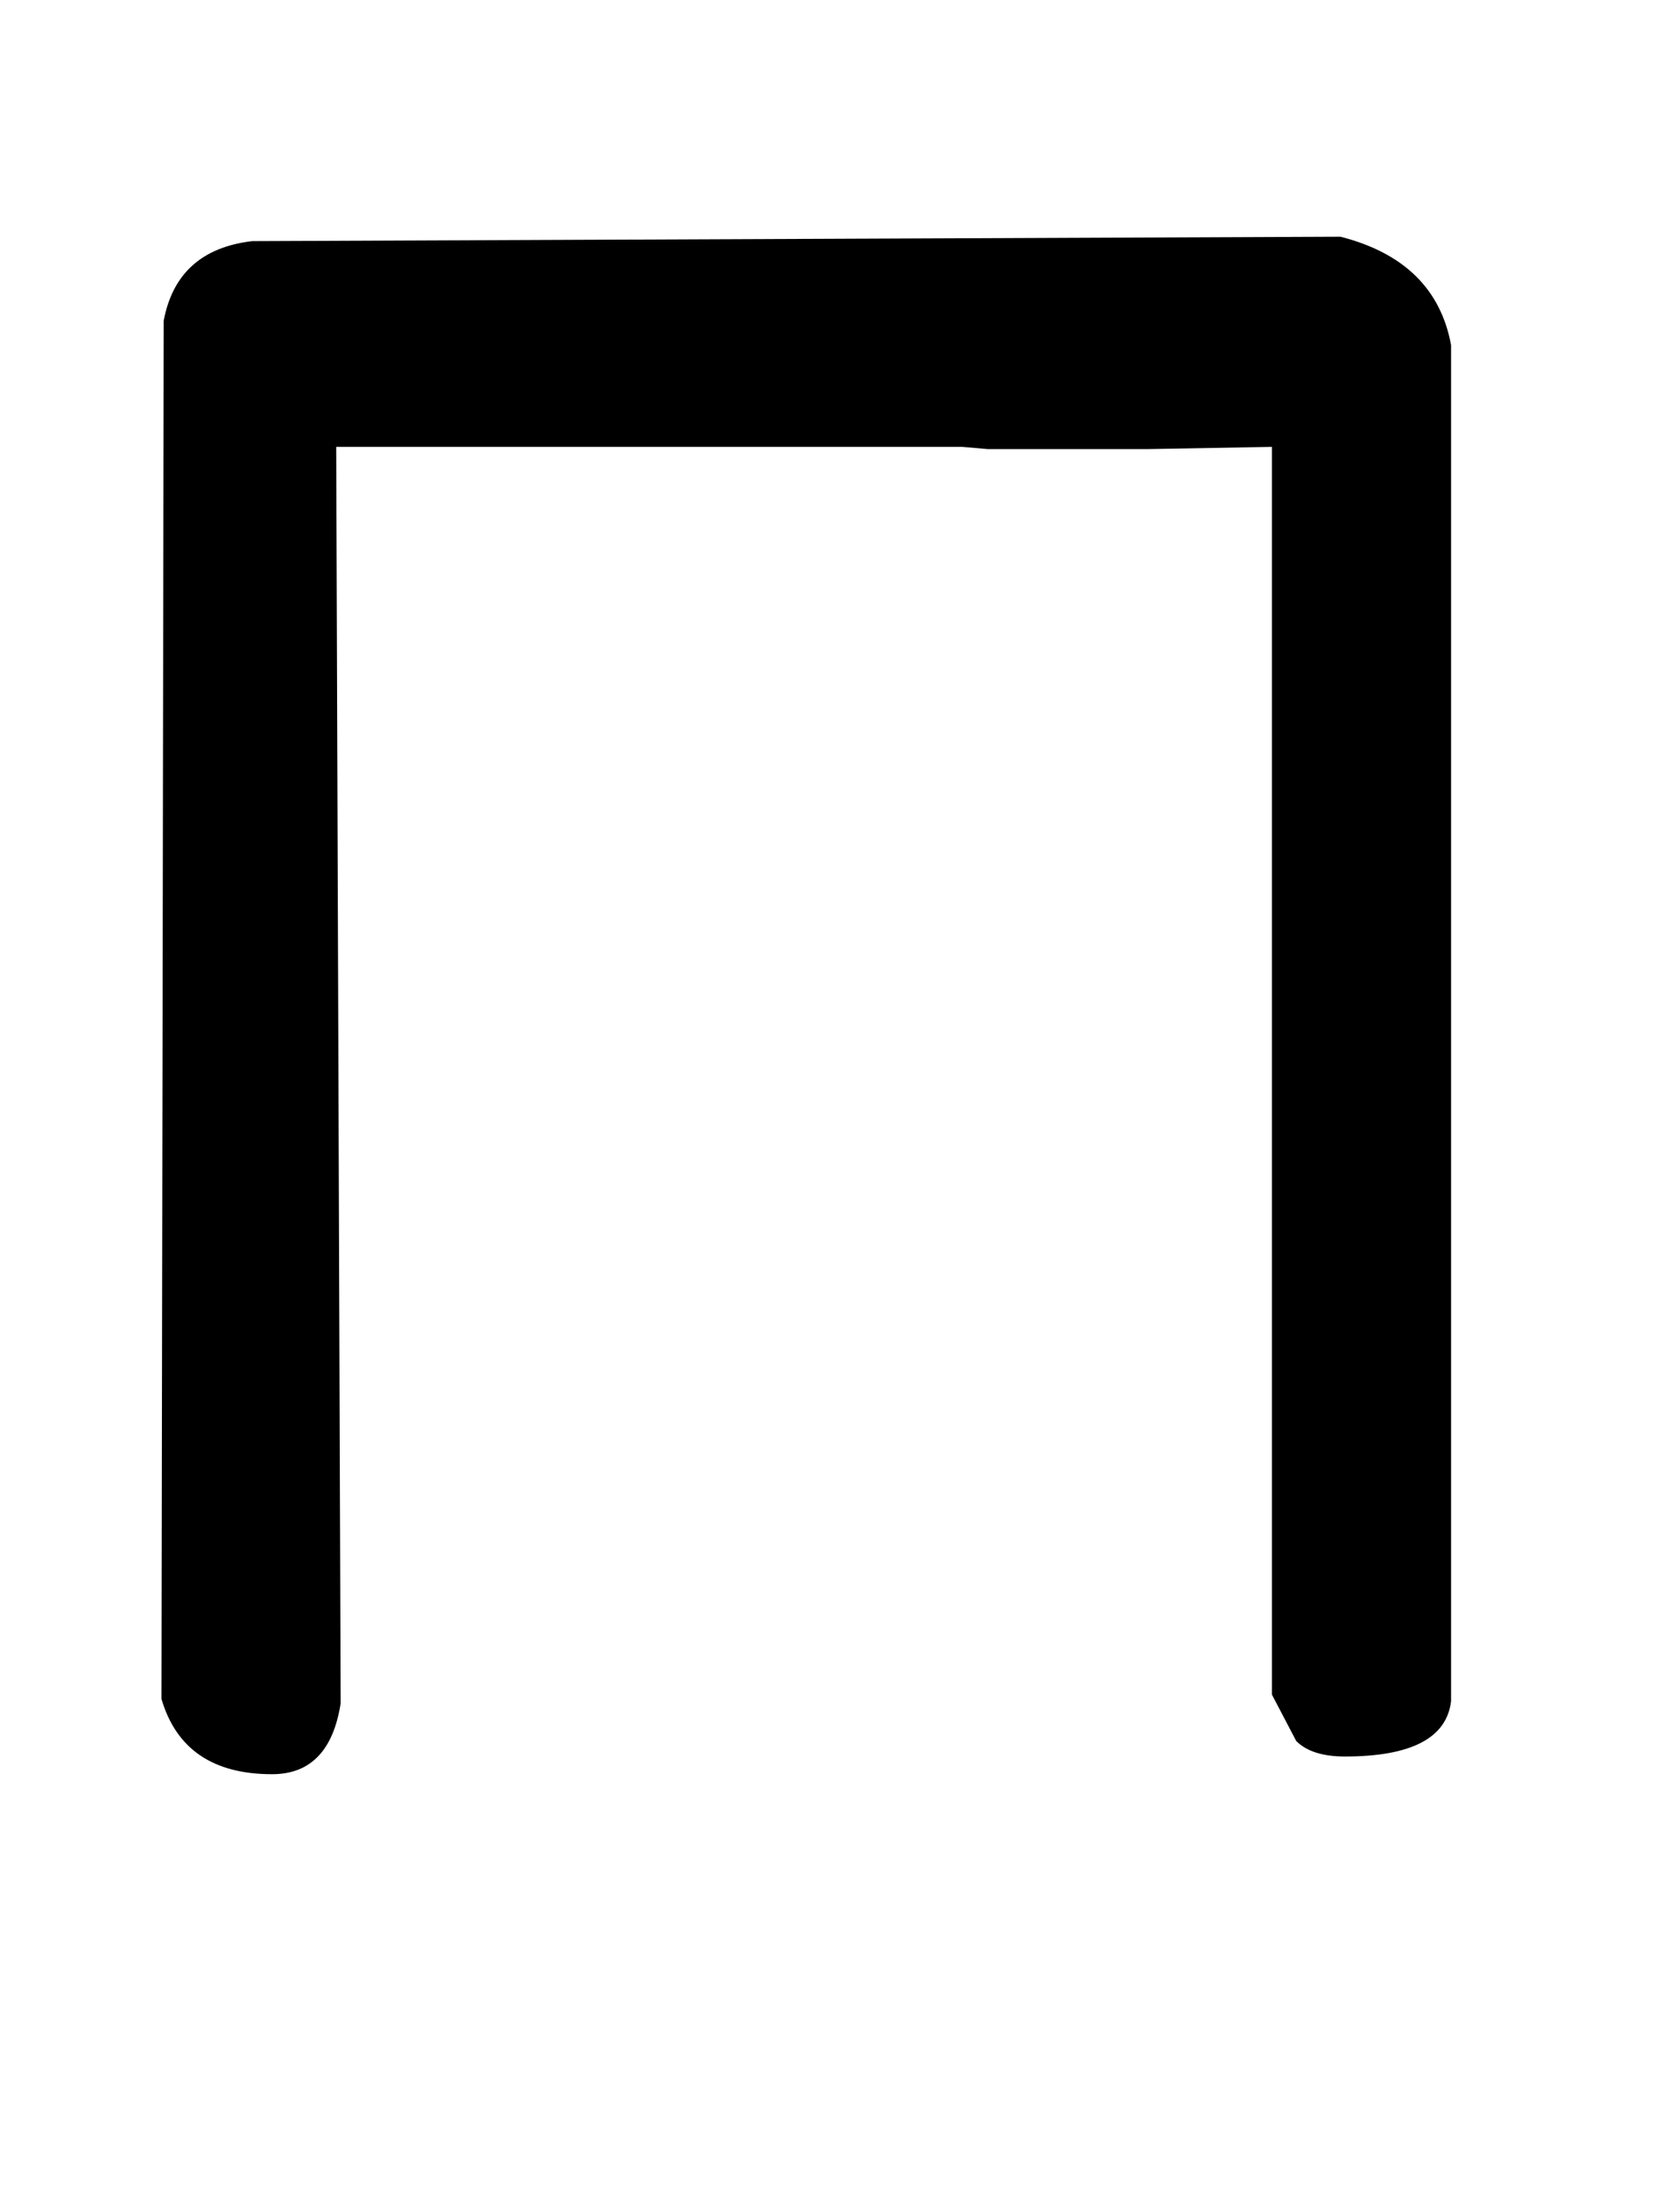
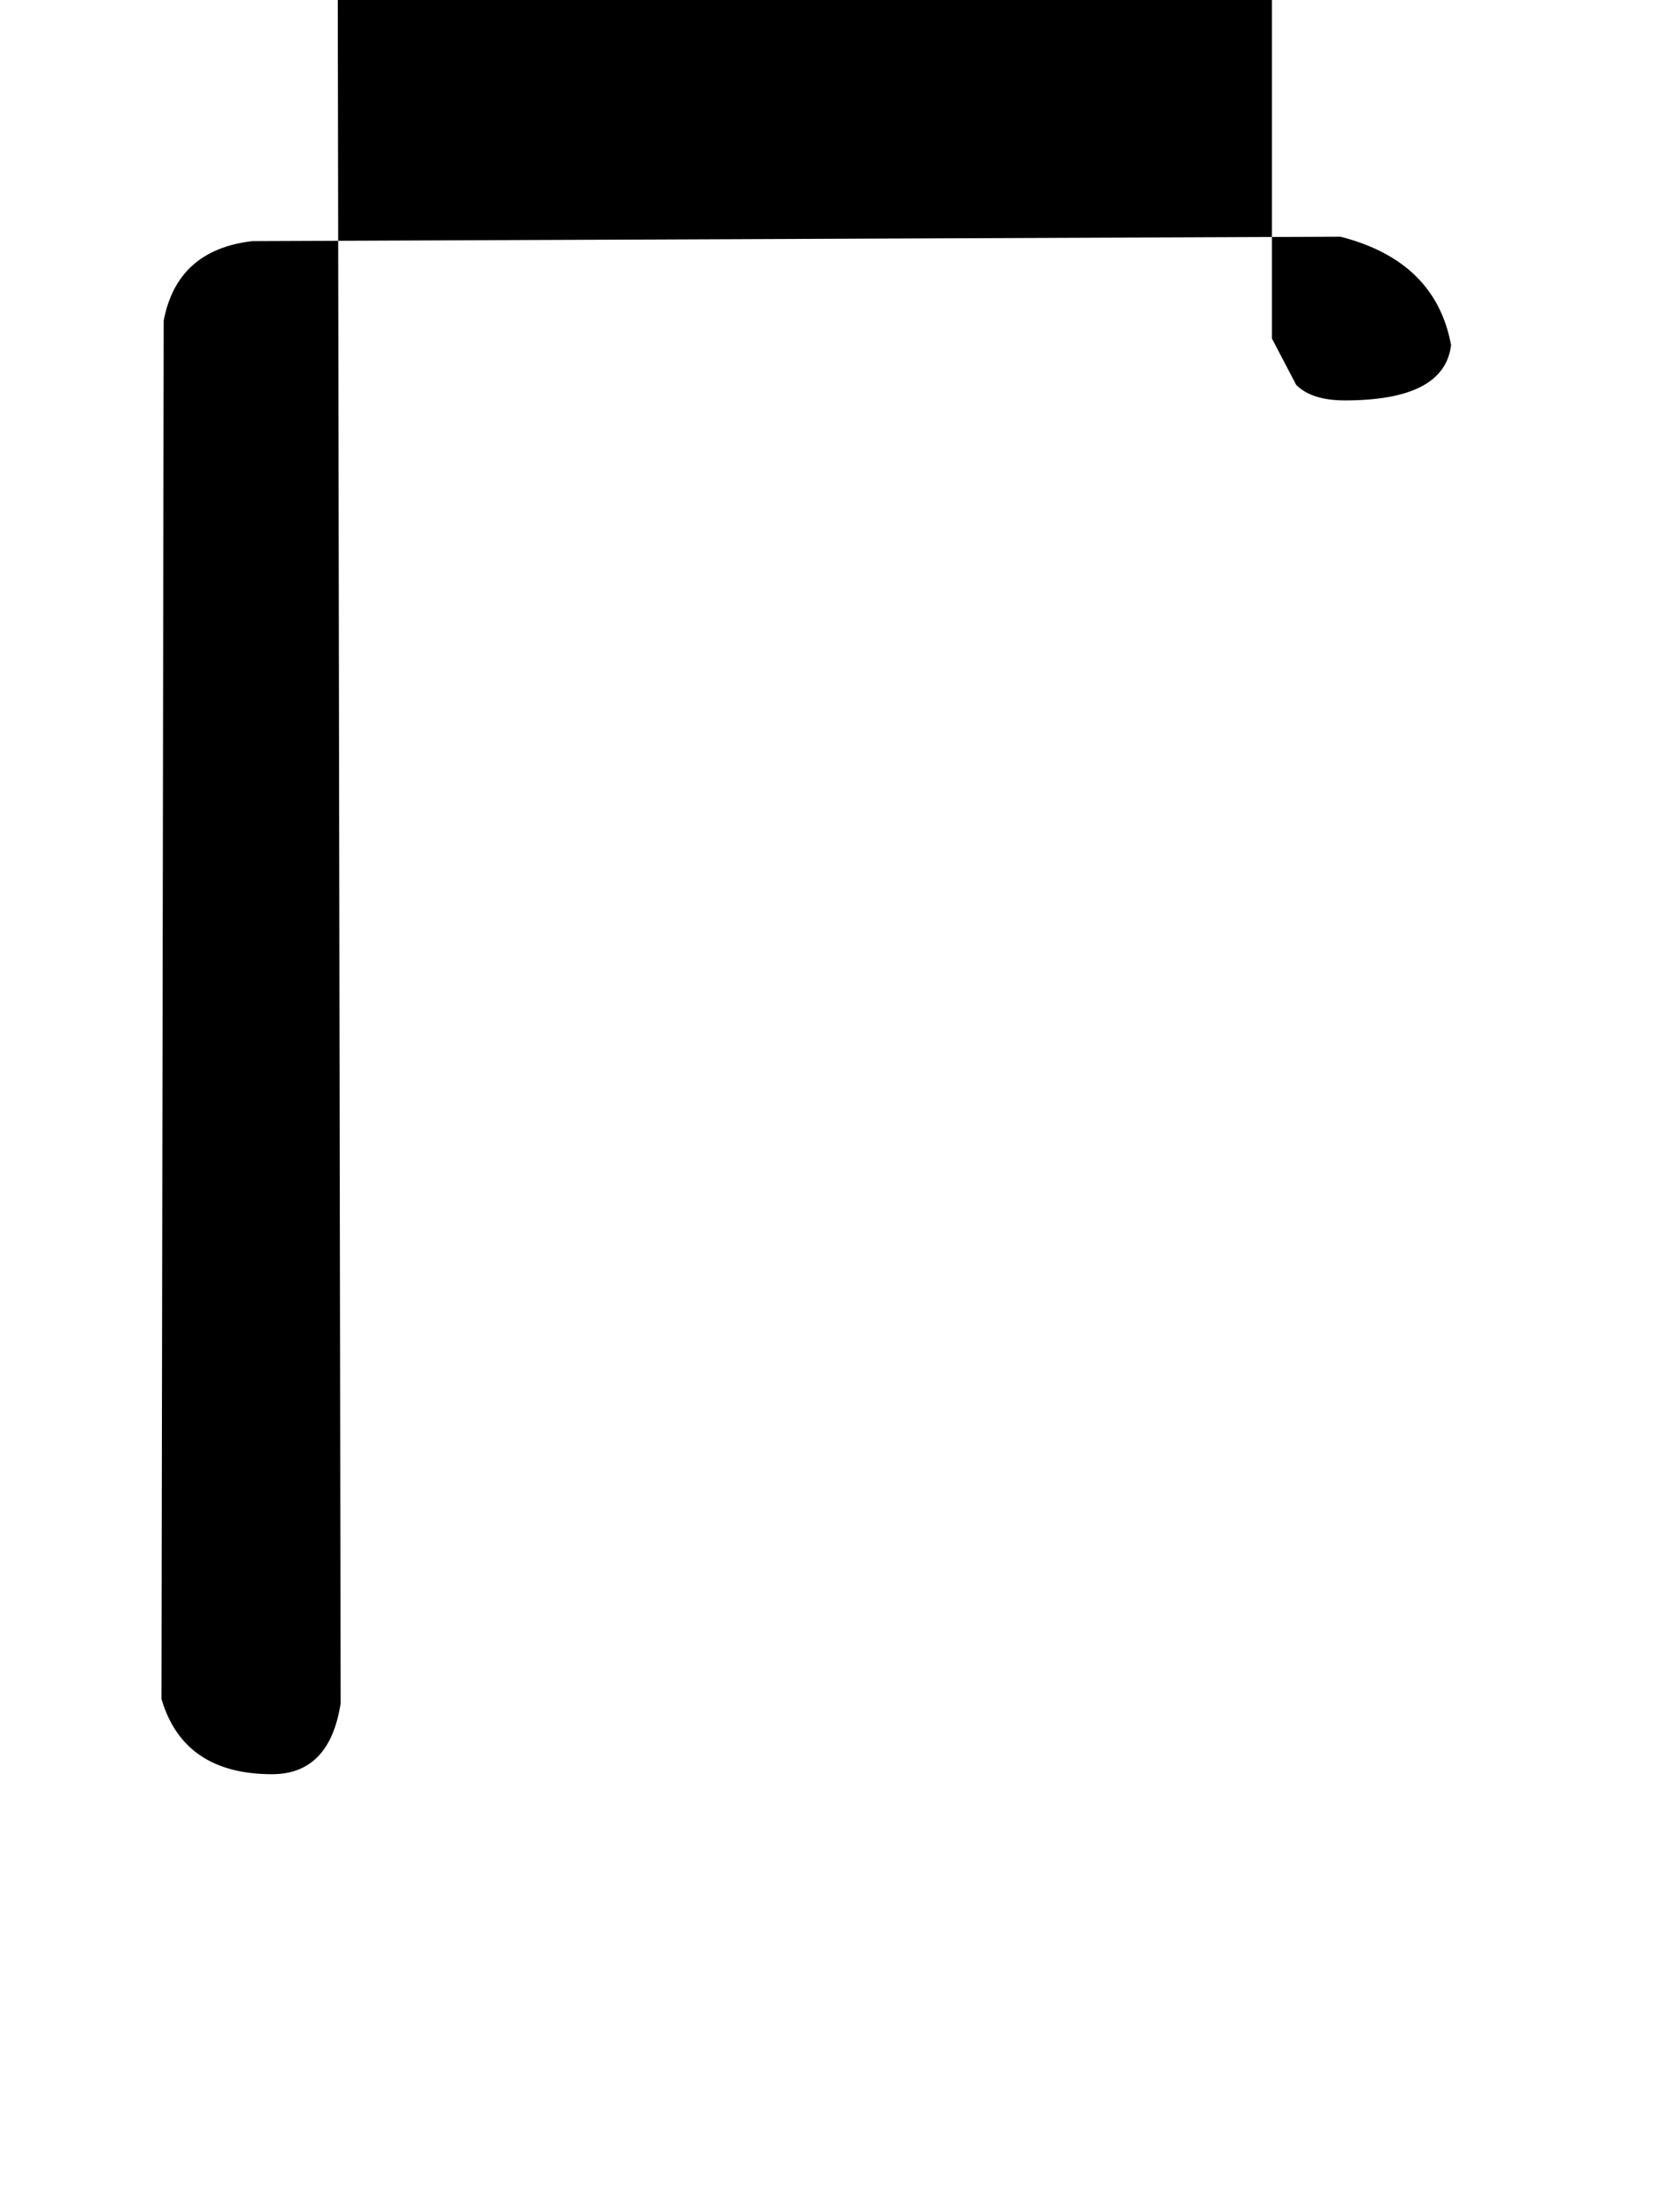
<svg xmlns="http://www.w3.org/2000/svg" version="1.1" width="24" height="32" viewBox="0 0 24 32">
  <title>p</title>
-   <path d="M4.928 24.64q-0.16 1.024-0.992 1.024-1.28 0-1.6-1.088l0.032-19.936q0.192-1.024 1.28-1.152l15.744-0.064q1.376 0.352 1.6 1.568v19.616q-0.096 0.8-1.536 0.8-0.48 0-0.704-0.224l-0.352-0.672v-18.048l-1.792 0.032h-2.32t-0.368-0.032h-9.056z" />
+   <path d="M4.928 24.64q-0.16 1.024-0.992 1.024-1.28 0-1.6-1.088l0.032-19.936q0.192-1.024 1.28-1.152l15.744-0.064q1.376 0.352 1.6 1.568q-0.096 0.8-1.536 0.8-0.48 0-0.704-0.224l-0.352-0.672v-18.048l-1.792 0.032h-2.32t-0.368-0.032h-9.056z" />
</svg>